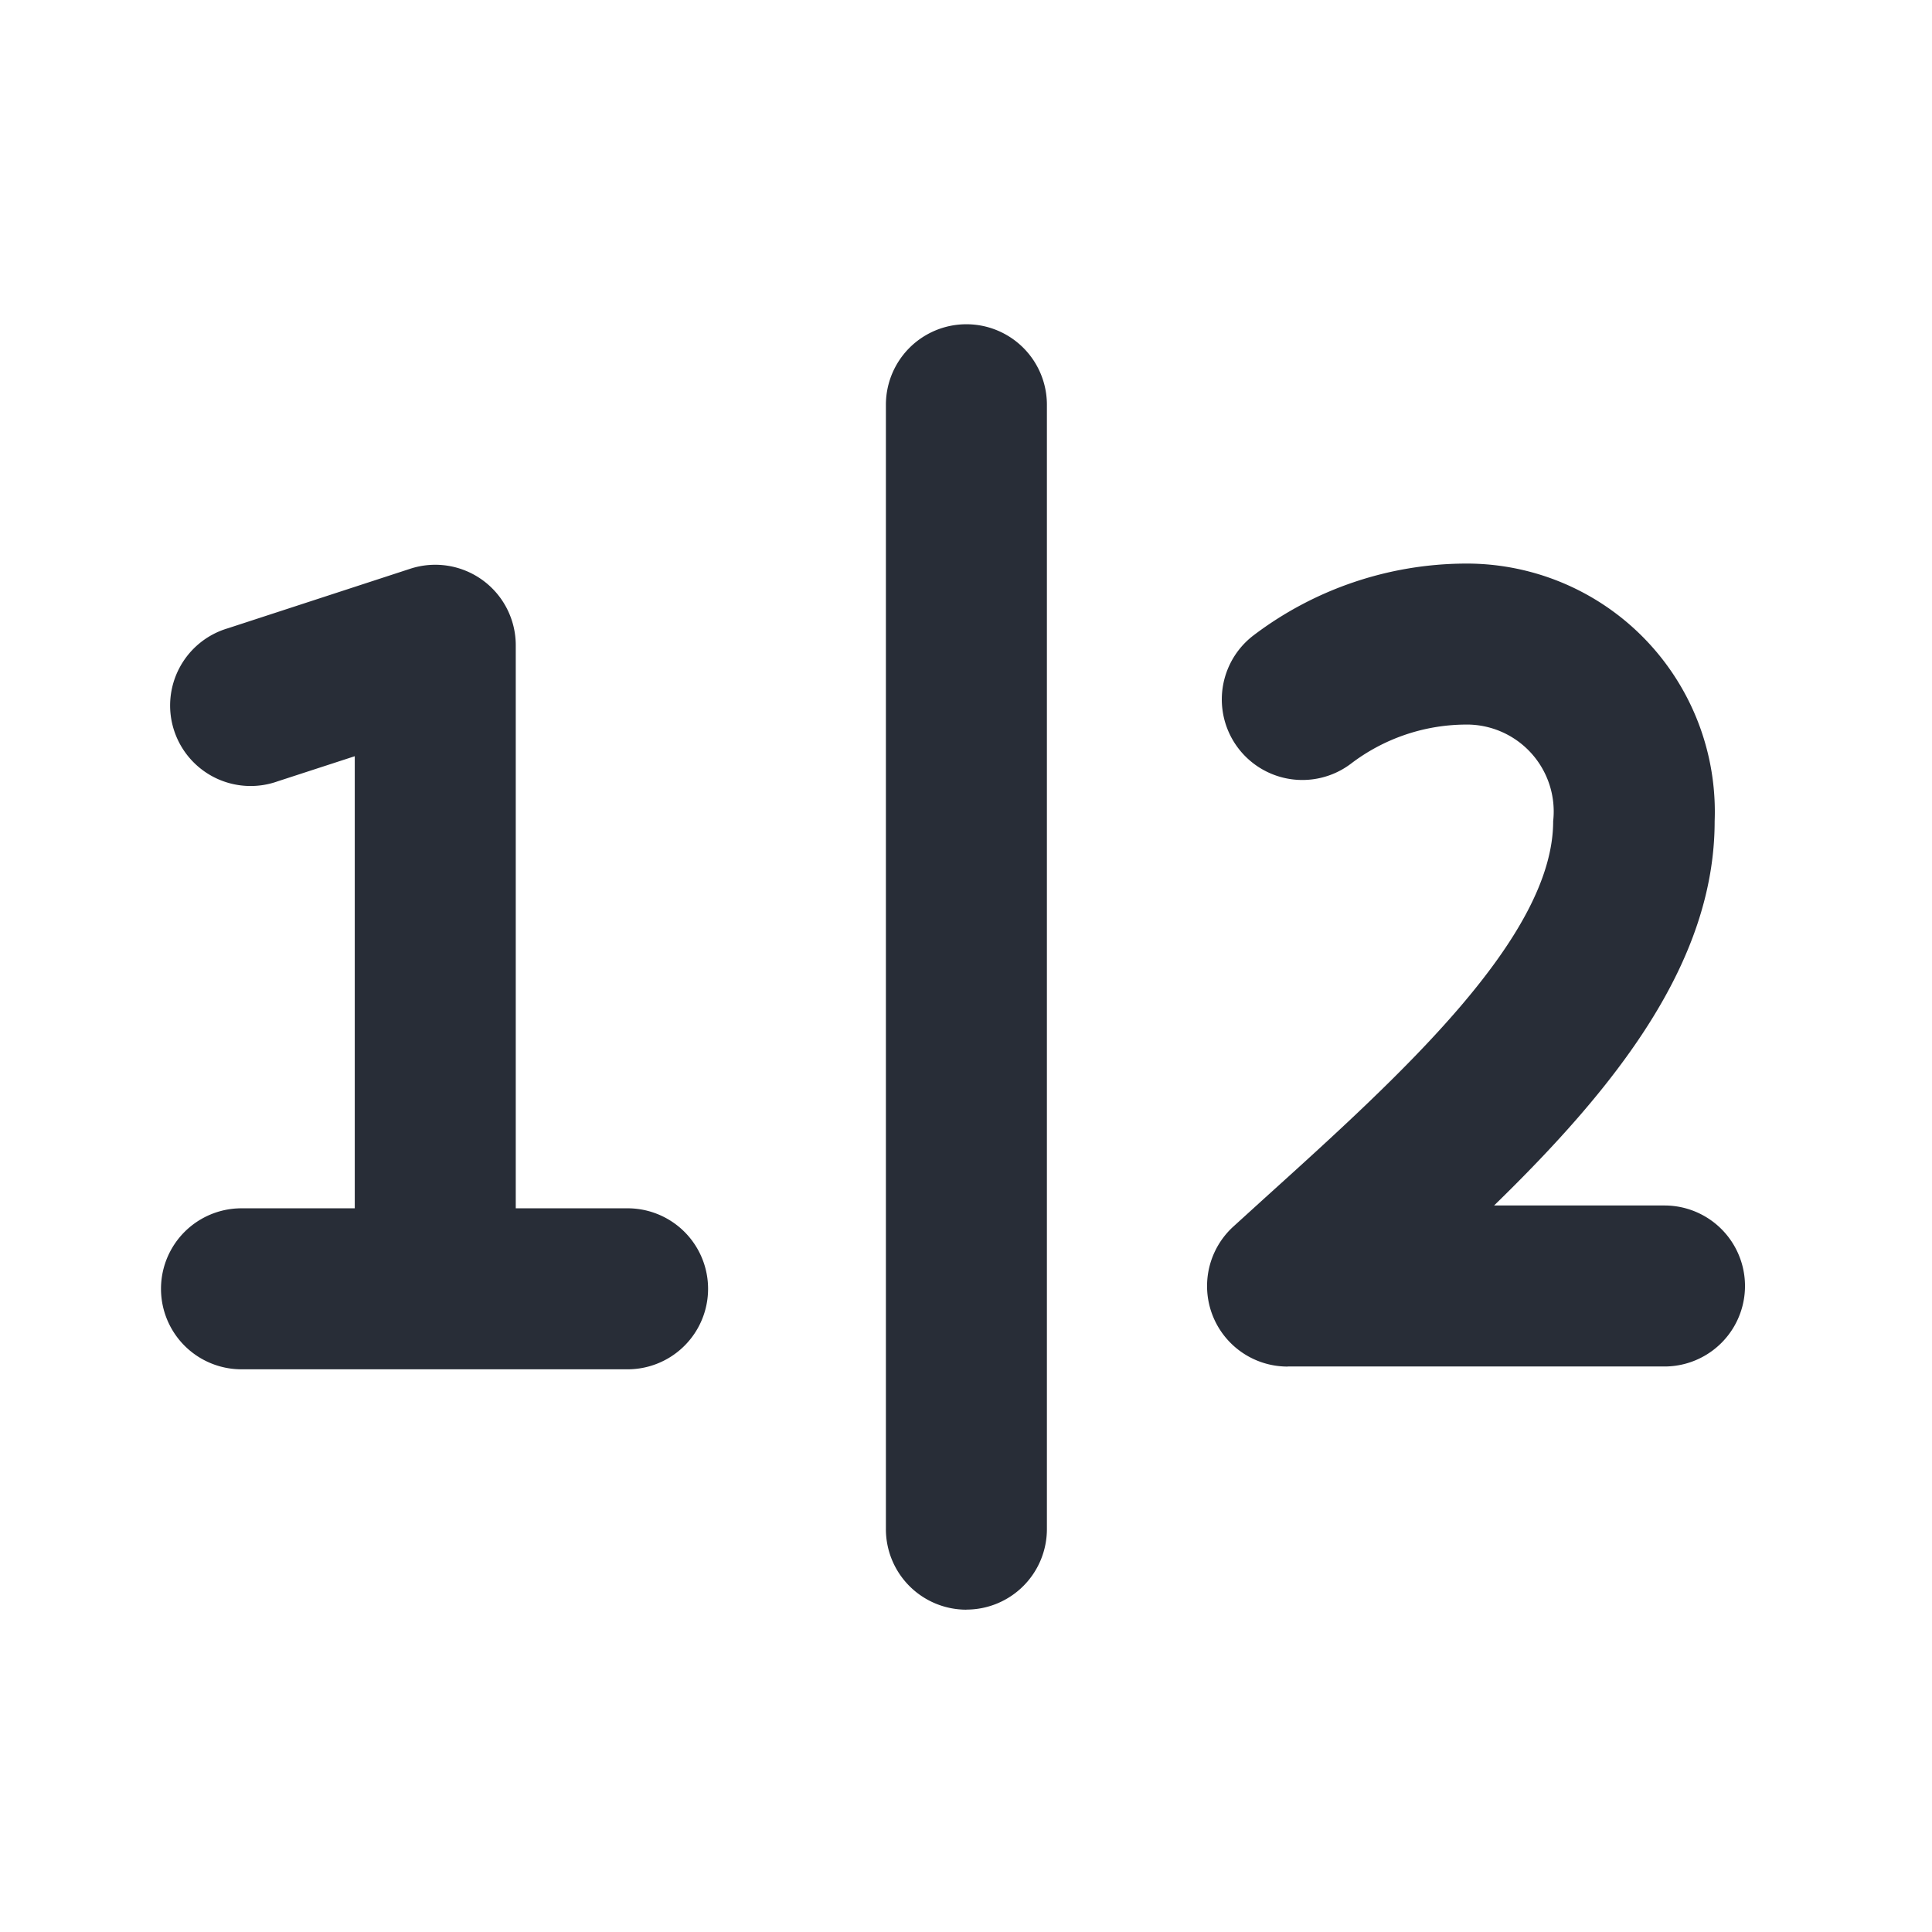
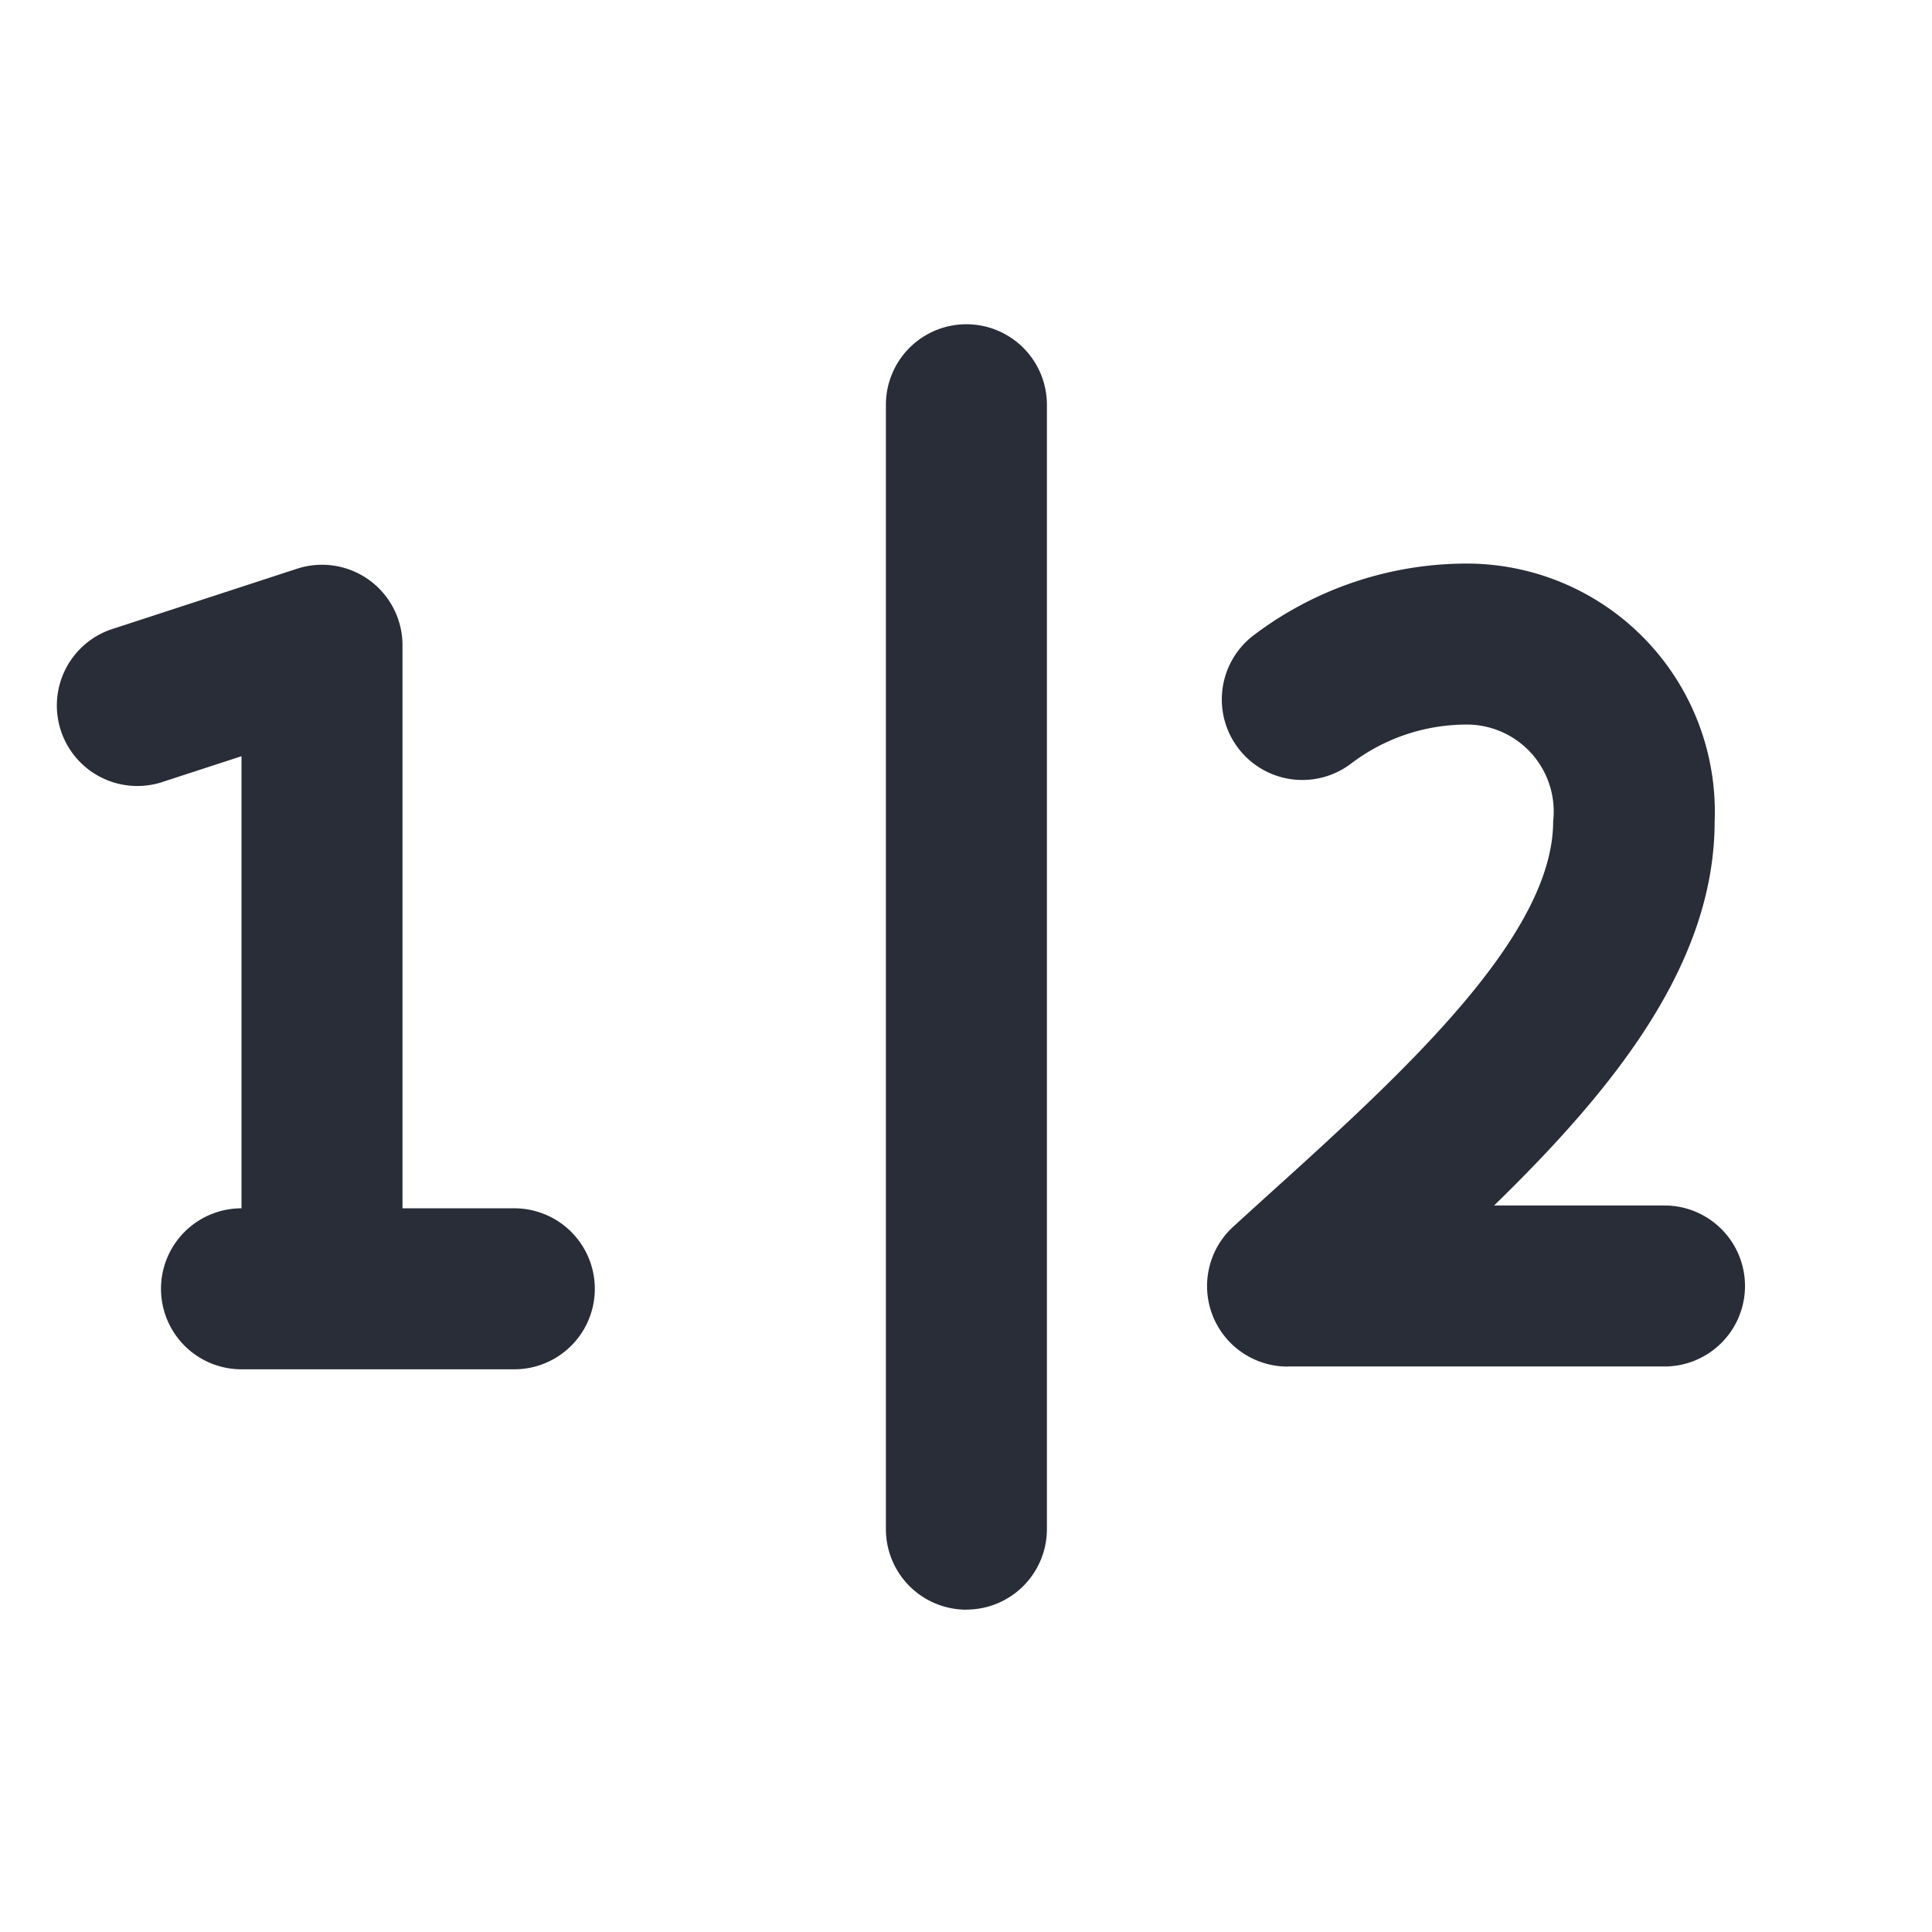
<svg xmlns="http://www.w3.org/2000/svg" id="journey-mixed-class-24" width="24" height="24" viewBox="0 0 24 24">
  <g fill="none" fill-rule="evenodd" class="symbols">
    <g fill="#282D37" class="mixed-class">
-       <path d="M7.797 17.01H3a1 1 0 1 1 0-2h1.407V9.394l-.958.312a1 1 0 1 1-.619-1.901l2.267-.74a1 1 0 0 1 1.31.951v6.994h1.389a1 1 0 1 1 0 2Zm8.2-.034a1 1 0 0 1-.675-1.74l.396-.36c1.677-1.515 3.576-3.234 3.576-4.675a1.08 1.08 0 0 0-1.1-1.2 2.368 2.368 0 0 0-1.411.485 1 1 0 0 1-1.209-1.595 4.385 4.385 0 0 1 2.62-.89 3.083 3.083 0 0 1 3.106 3.2c0 1.764-1.236 3.31-2.74 4.774h2.117a1 1 0 1 1 0 2h-4.68Zm-3.992 3.02a1 1 0 0 1-1-1.004V5.028a1 1 0 1 1 2 0v13.964a1 1 0 0 1-1 1.003Z" class="color" />
+       <path d="M7.797 17.01H3a1 1 0 1 1 0-2V9.394l-.958.312a1 1 0 1 1-.619-1.901l2.267-.74a1 1 0 0 1 1.31.951v6.994h1.389a1 1 0 1 1 0 2Zm8.2-.034a1 1 0 0 1-.675-1.74l.396-.36c1.677-1.515 3.576-3.234 3.576-4.675a1.08 1.08 0 0 0-1.1-1.2 2.368 2.368 0 0 0-1.411.485 1 1 0 0 1-1.209-1.595 4.385 4.385 0 0 1 2.62-.89 3.083 3.083 0 0 1 3.106 3.2c0 1.764-1.236 3.31-2.74 4.774h2.117a1 1 0 1 1 0 2h-4.68Zm-3.992 3.02a1 1 0 0 1-1-1.004V5.028a1 1 0 1 1 2 0v13.964a1 1 0 0 1-1 1.003Z" class="color" />
    </g>
  </g>
</svg>